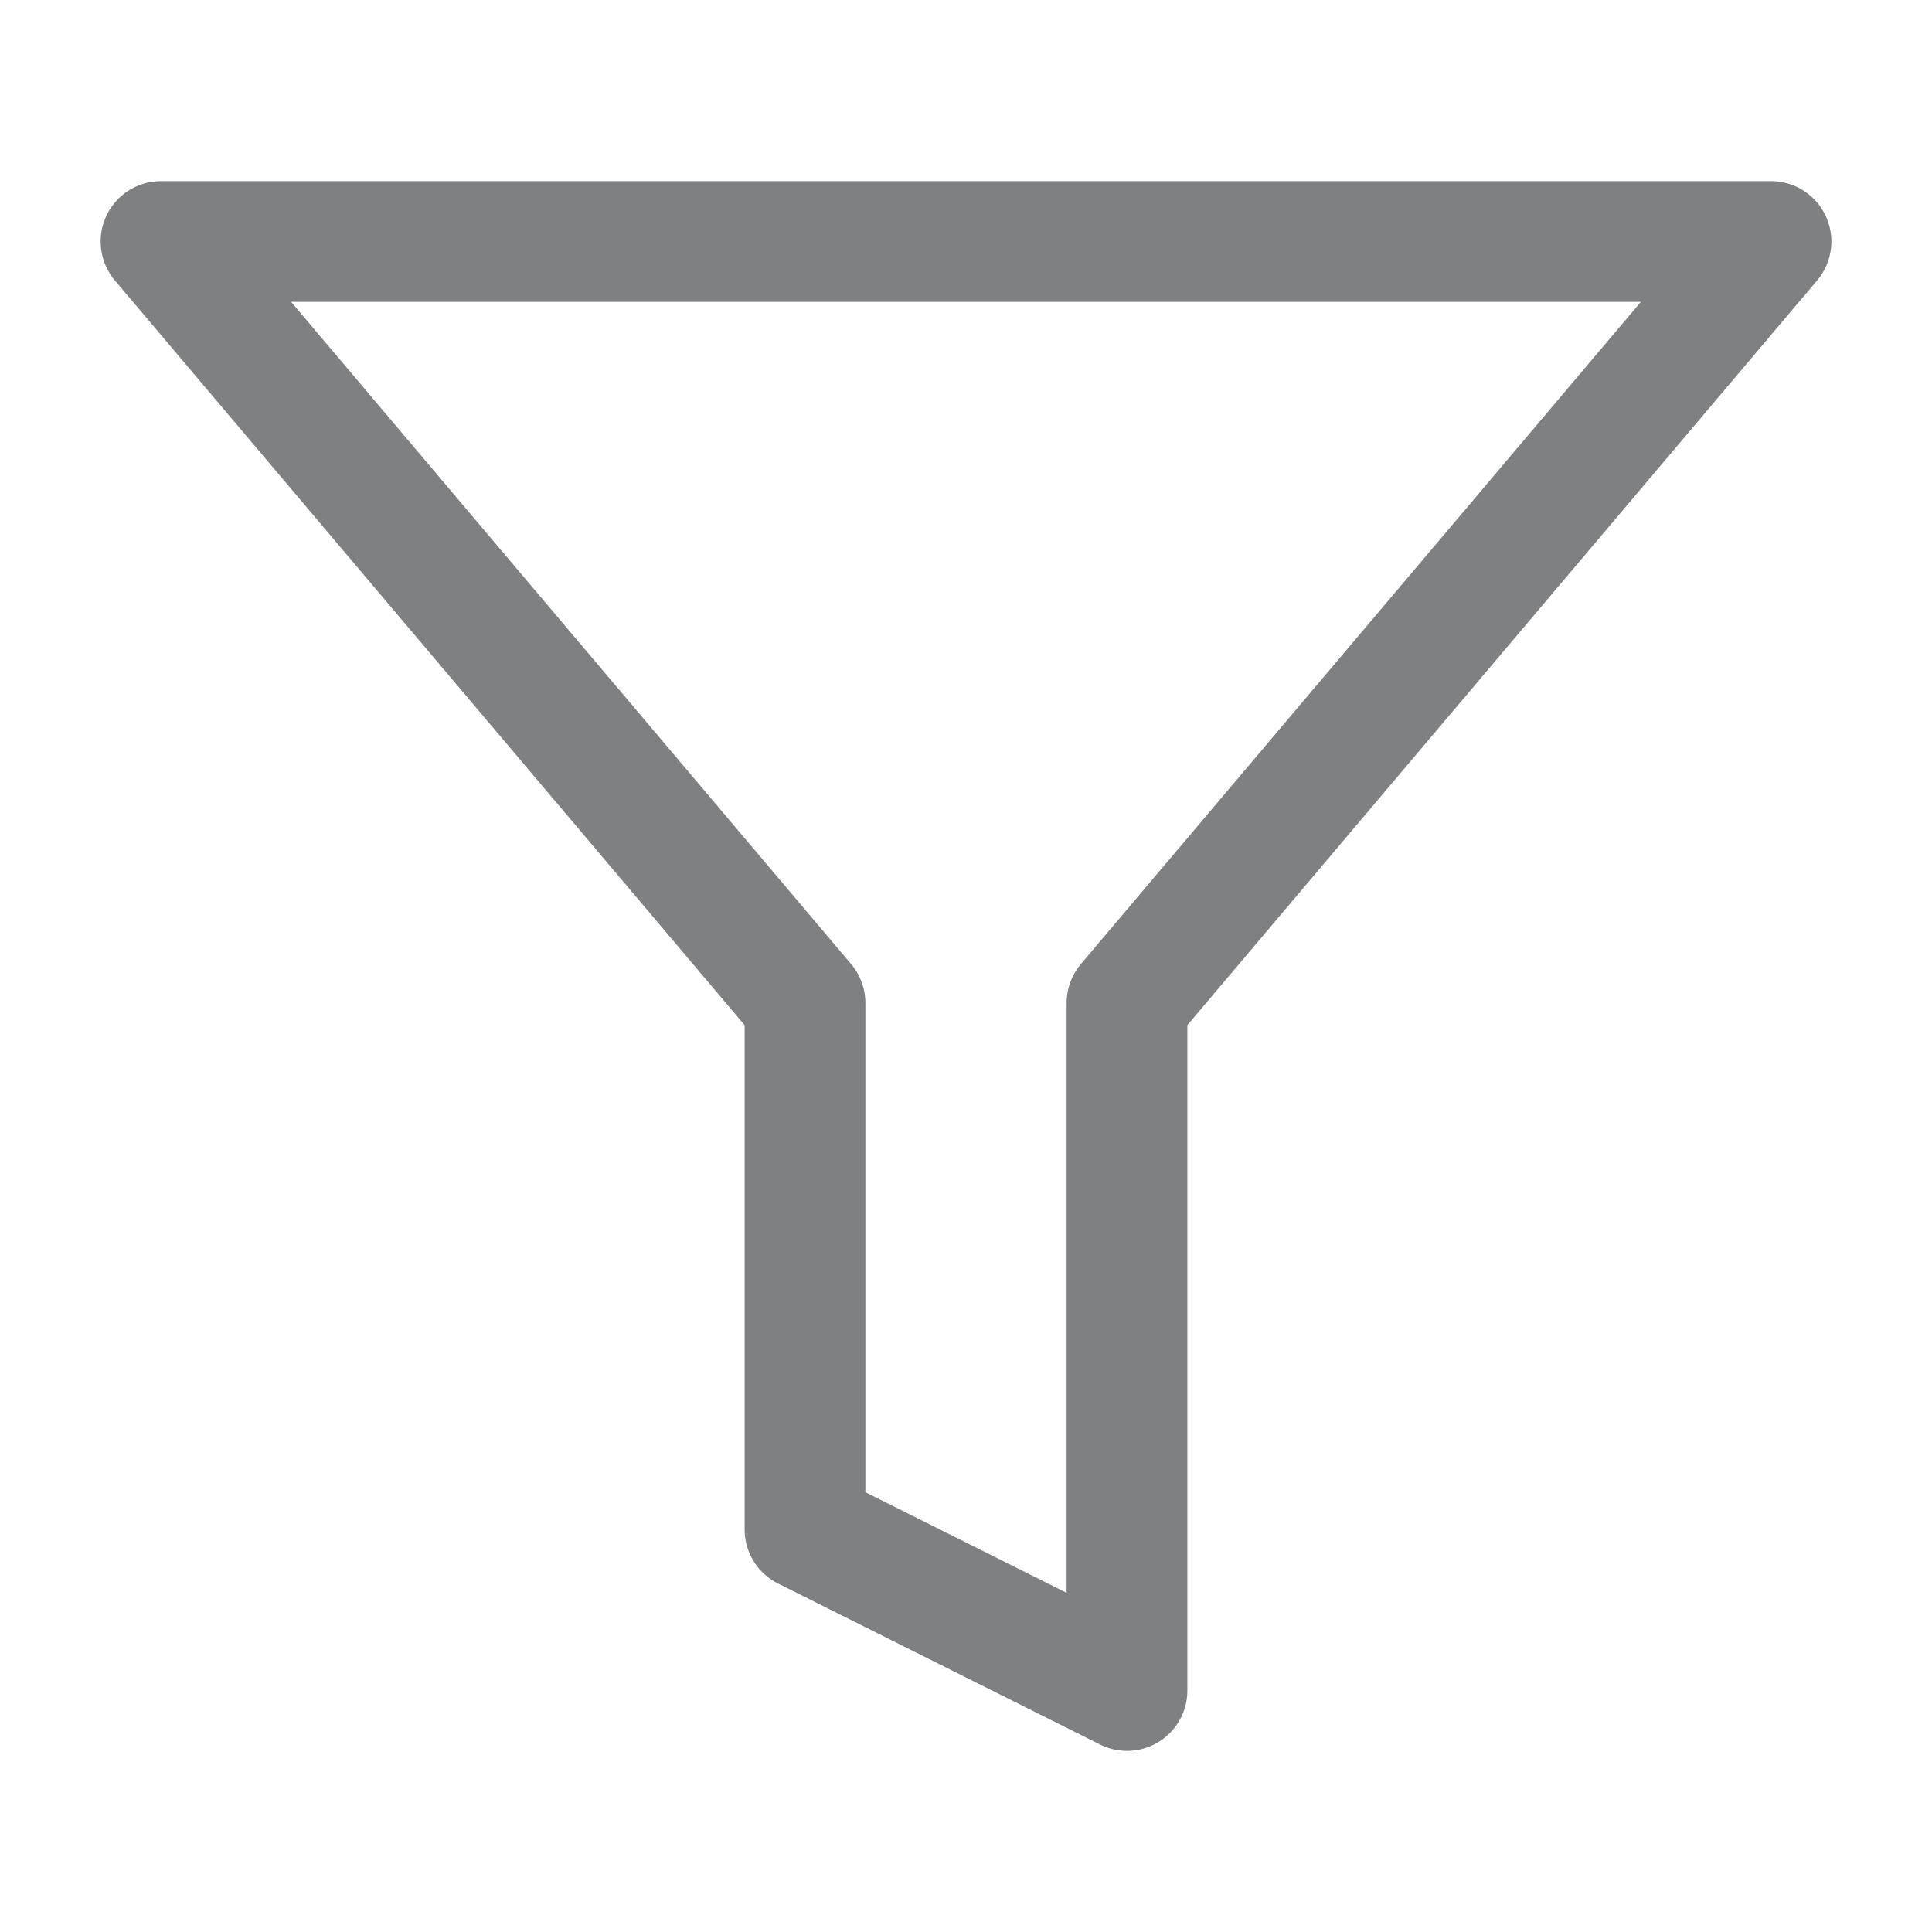
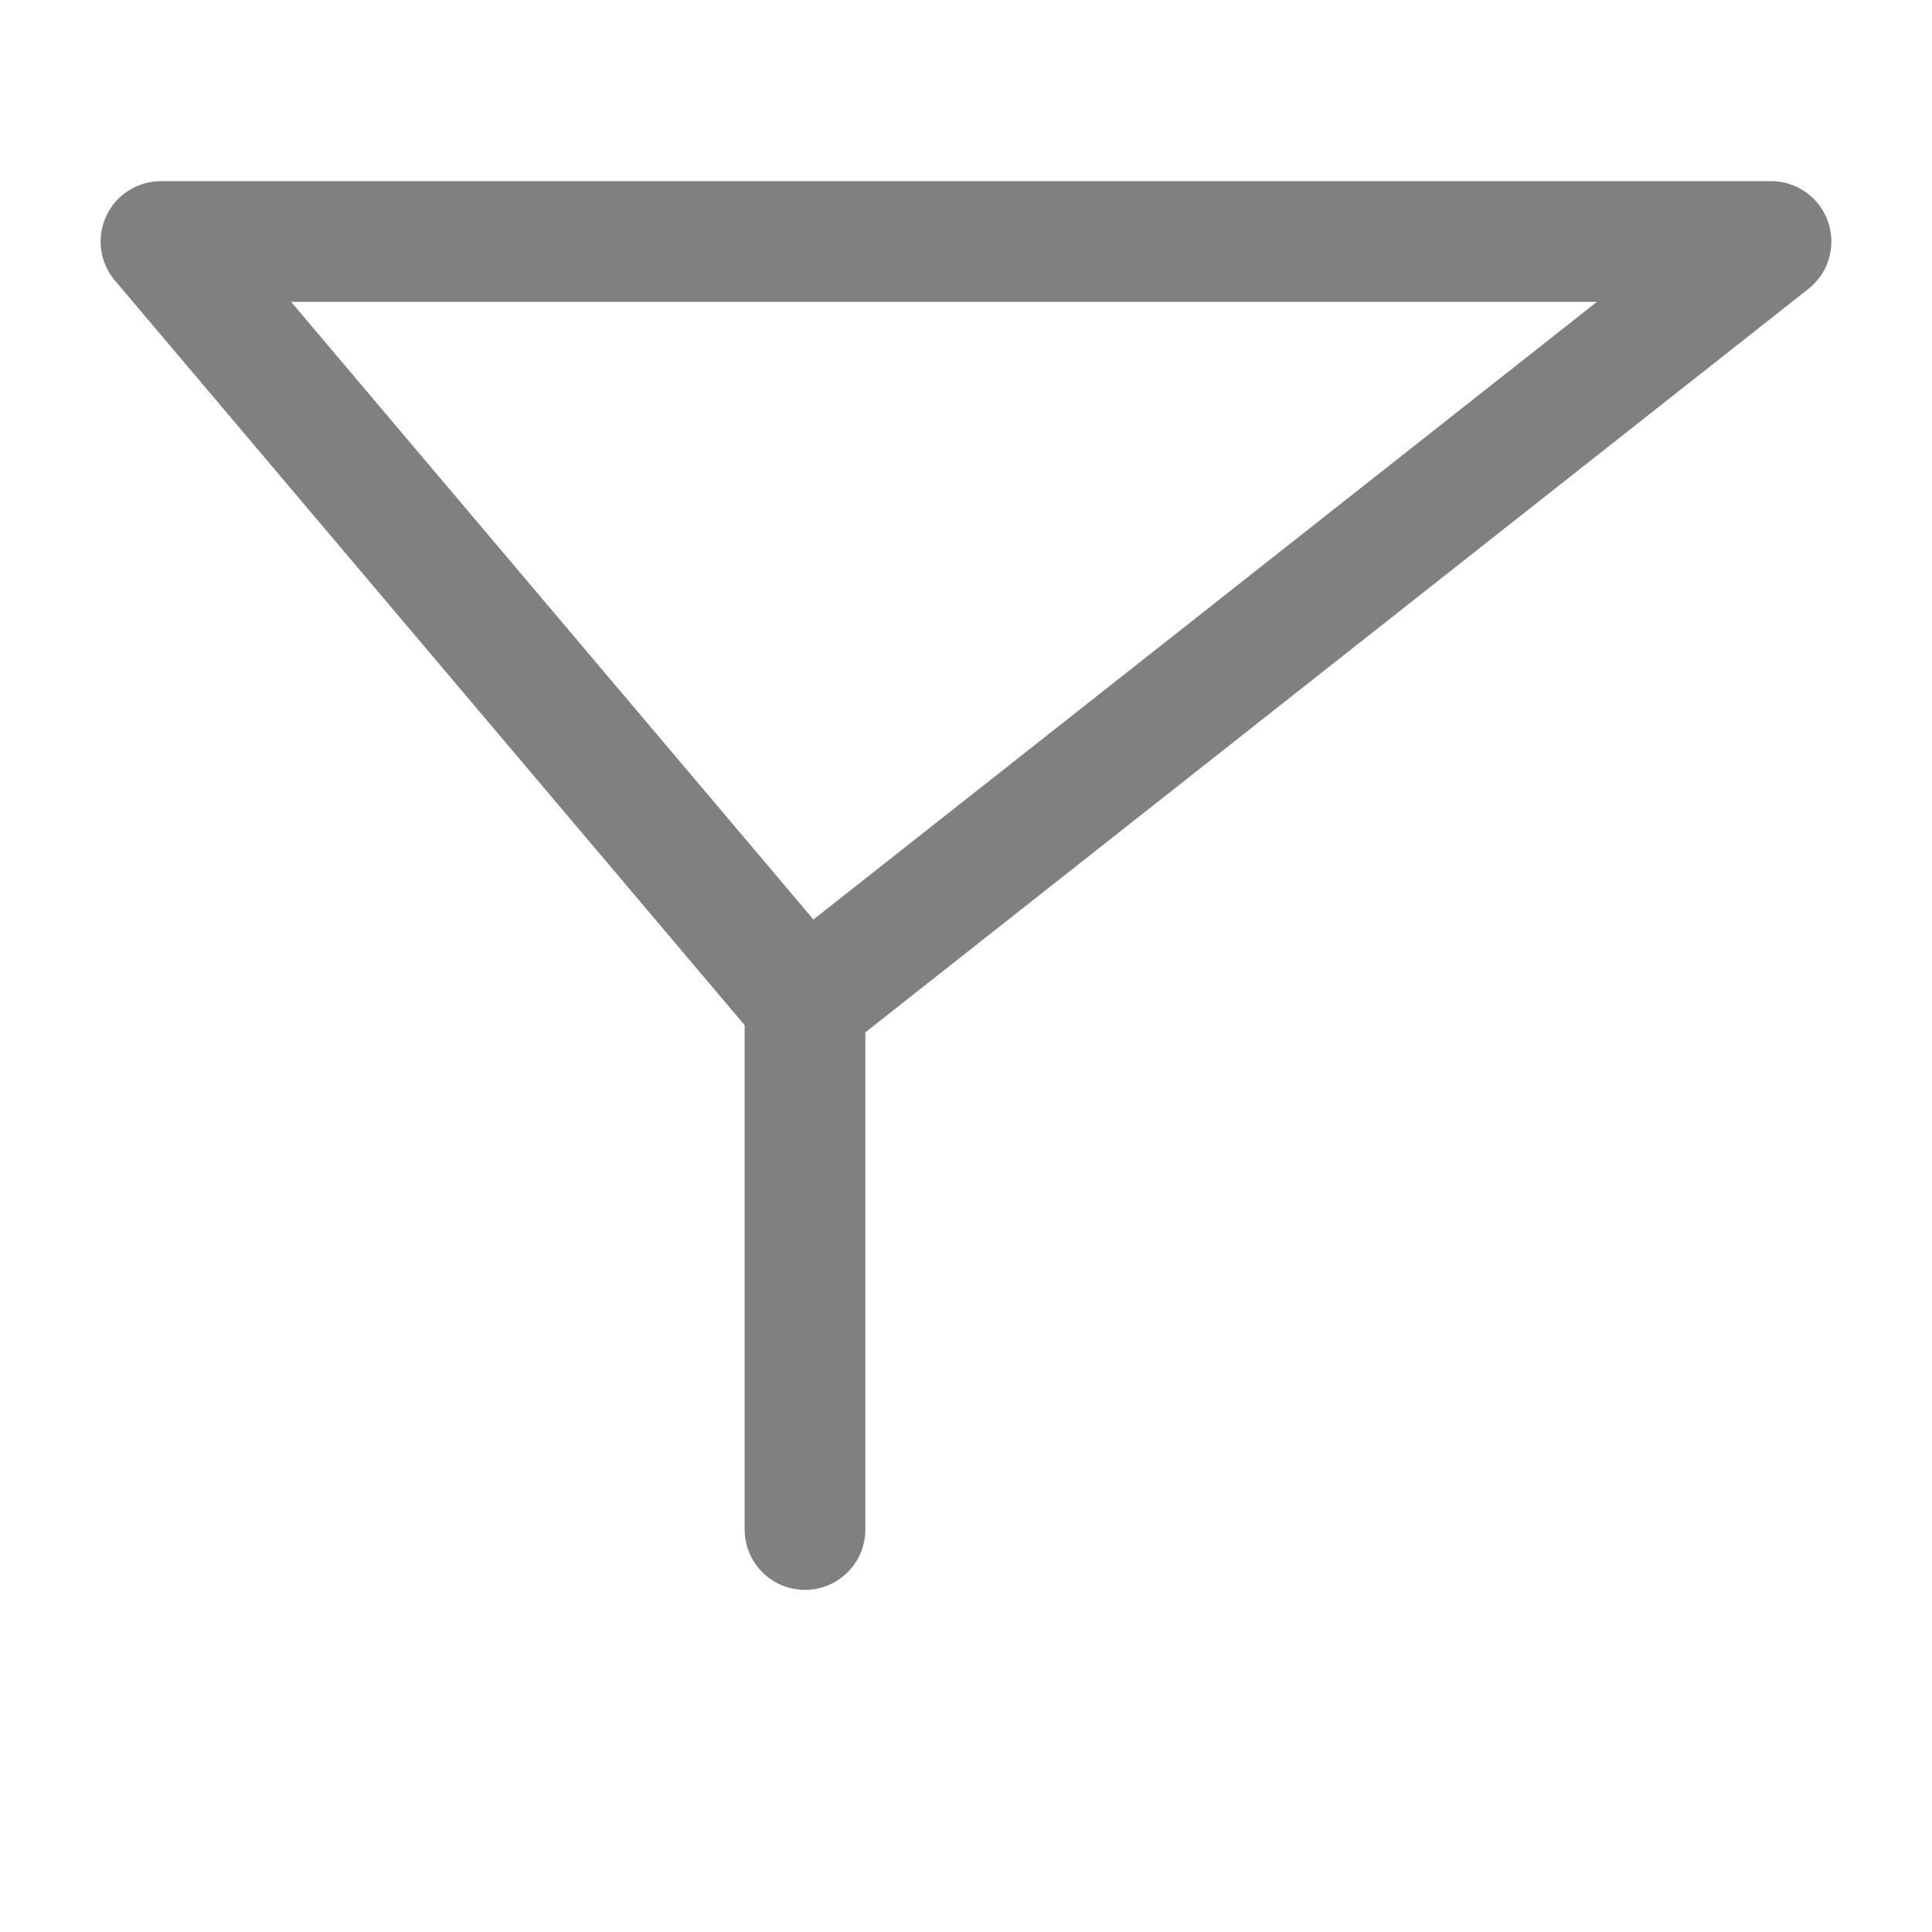
<svg xmlns="http://www.w3.org/2000/svg" width="24" height="24" viewBox="0 0 24 24" fill="none">
-   <path d="M22 3H2L10 12.46V19L14 21V12.46L22 3Z" stroke="#7F8081" stroke-width="1.5" stroke-linecap="round" stroke-linejoin="round" />
+   <path d="M22 3H2L10 12.46V19V12.46L22 3Z" stroke="#7F8081" stroke-width="1.5" stroke-linecap="round" stroke-linejoin="round" />
</svg>